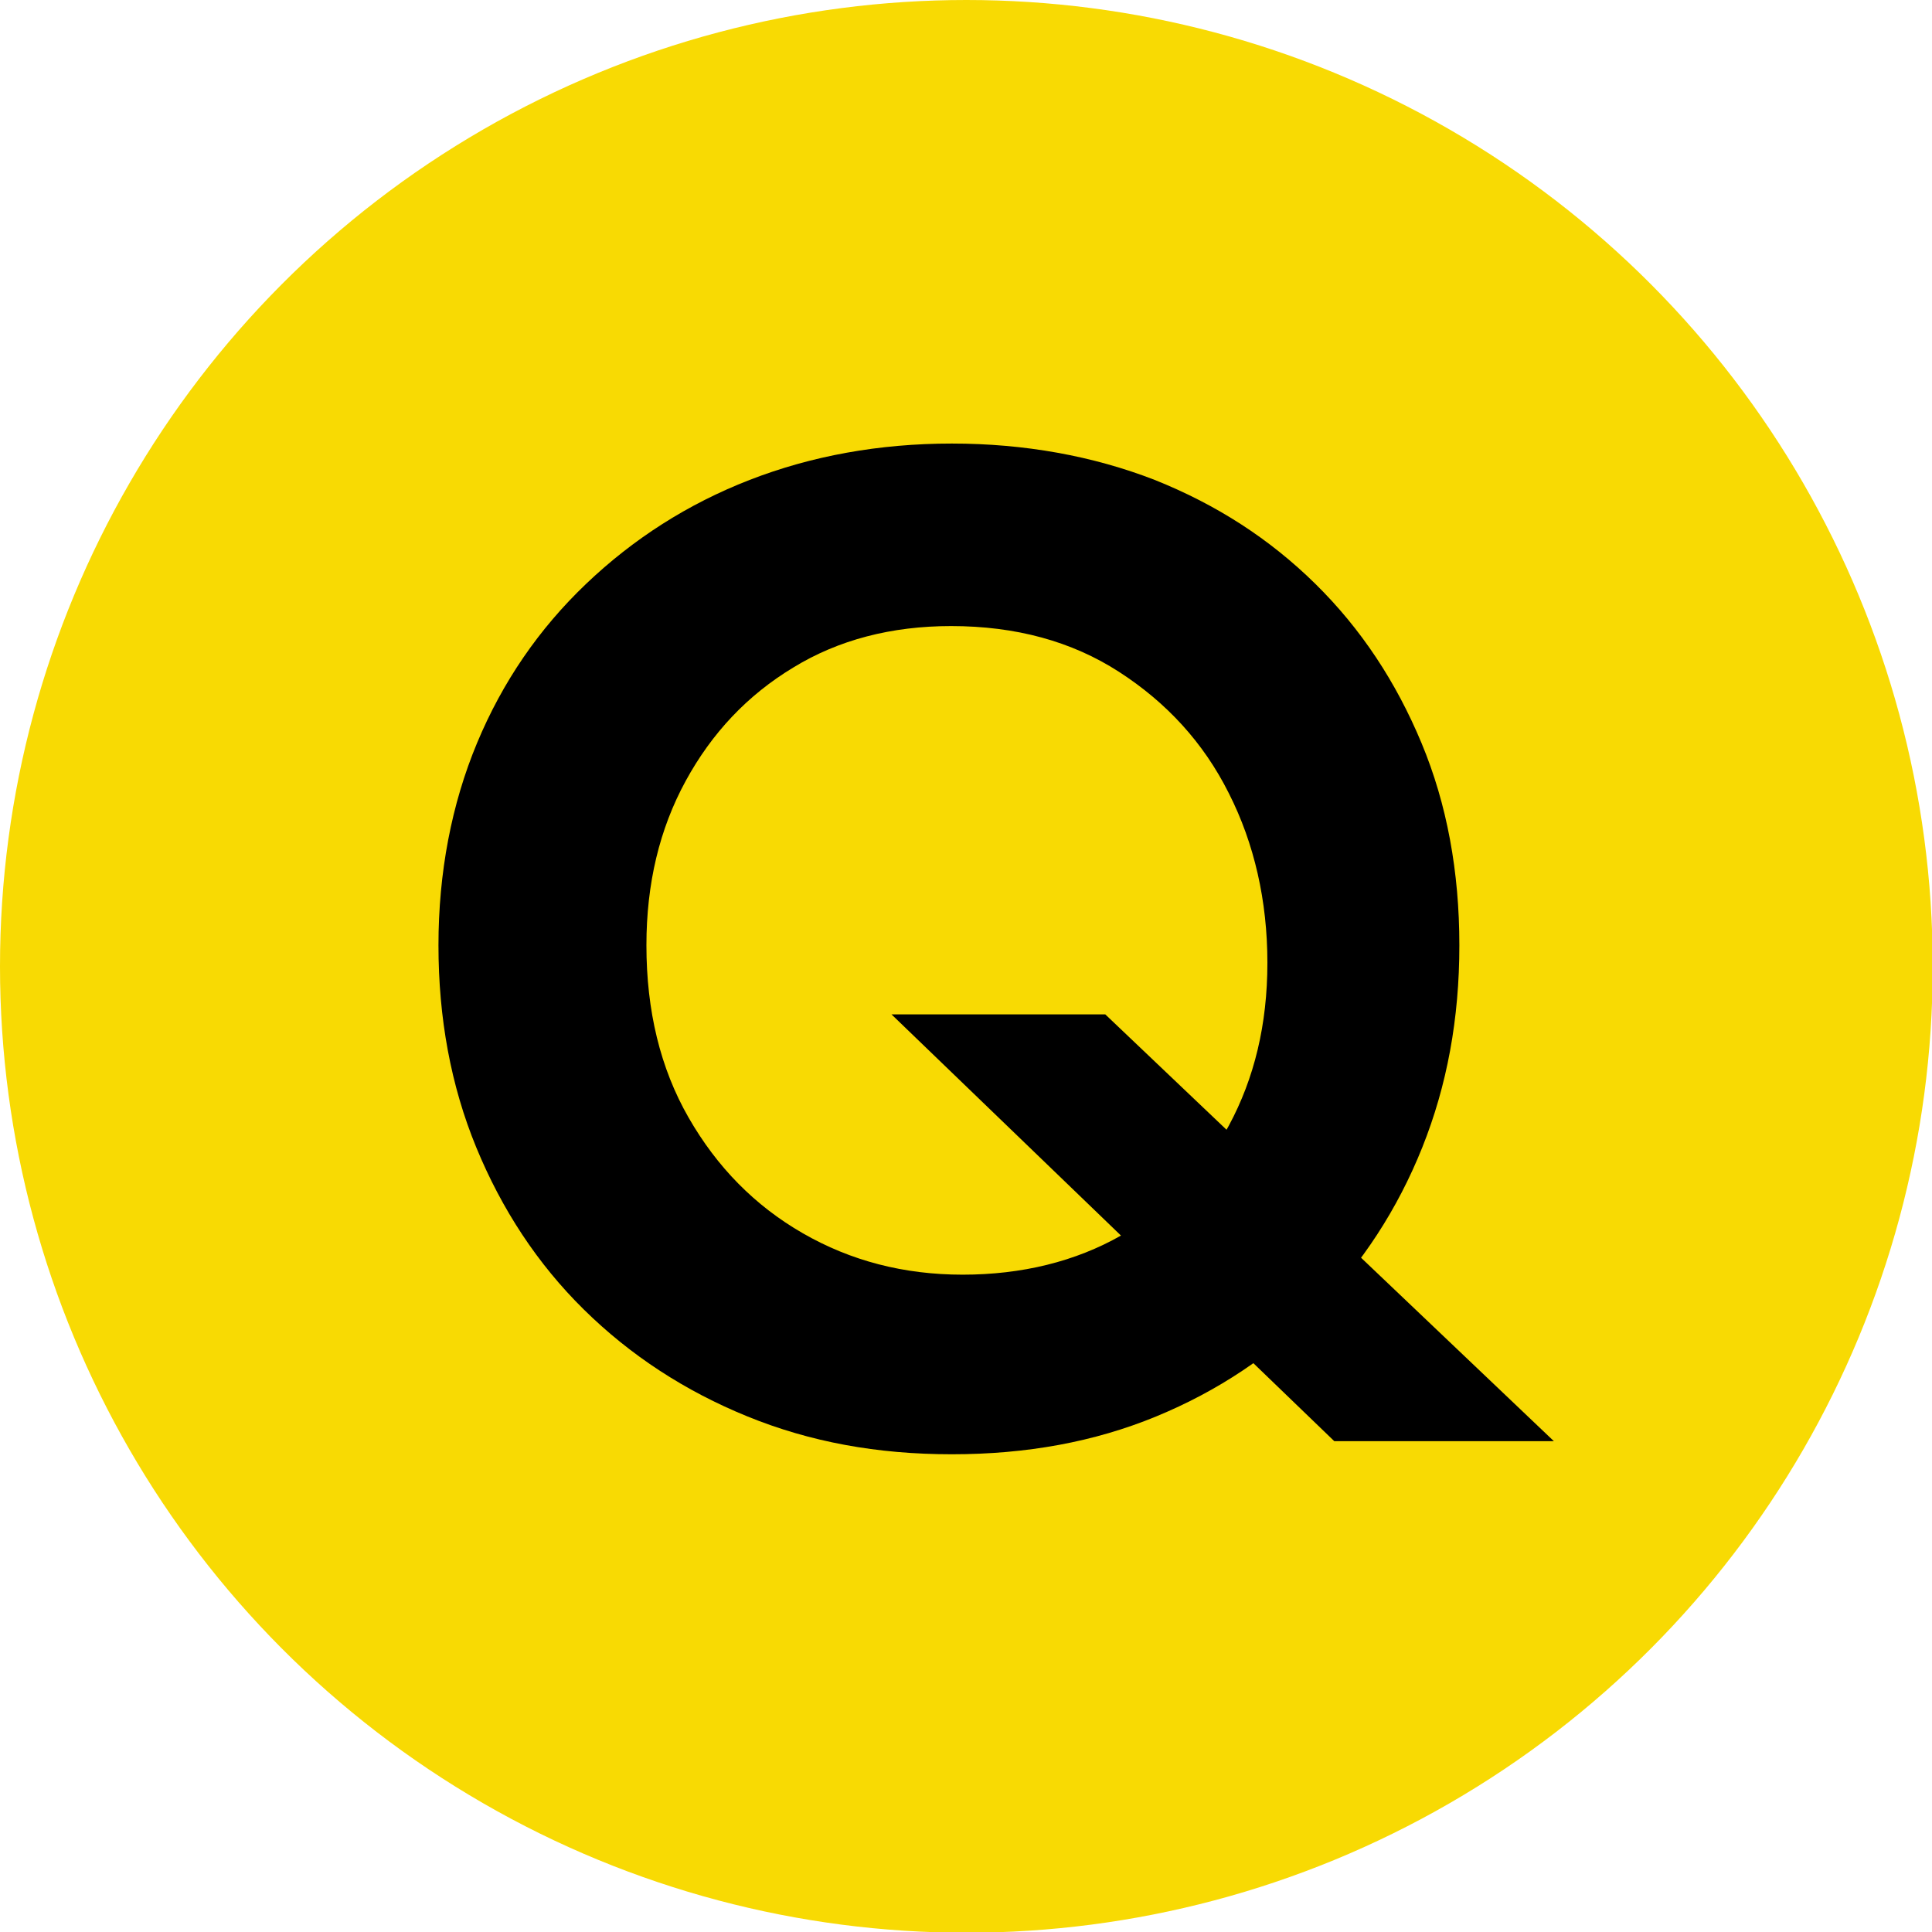
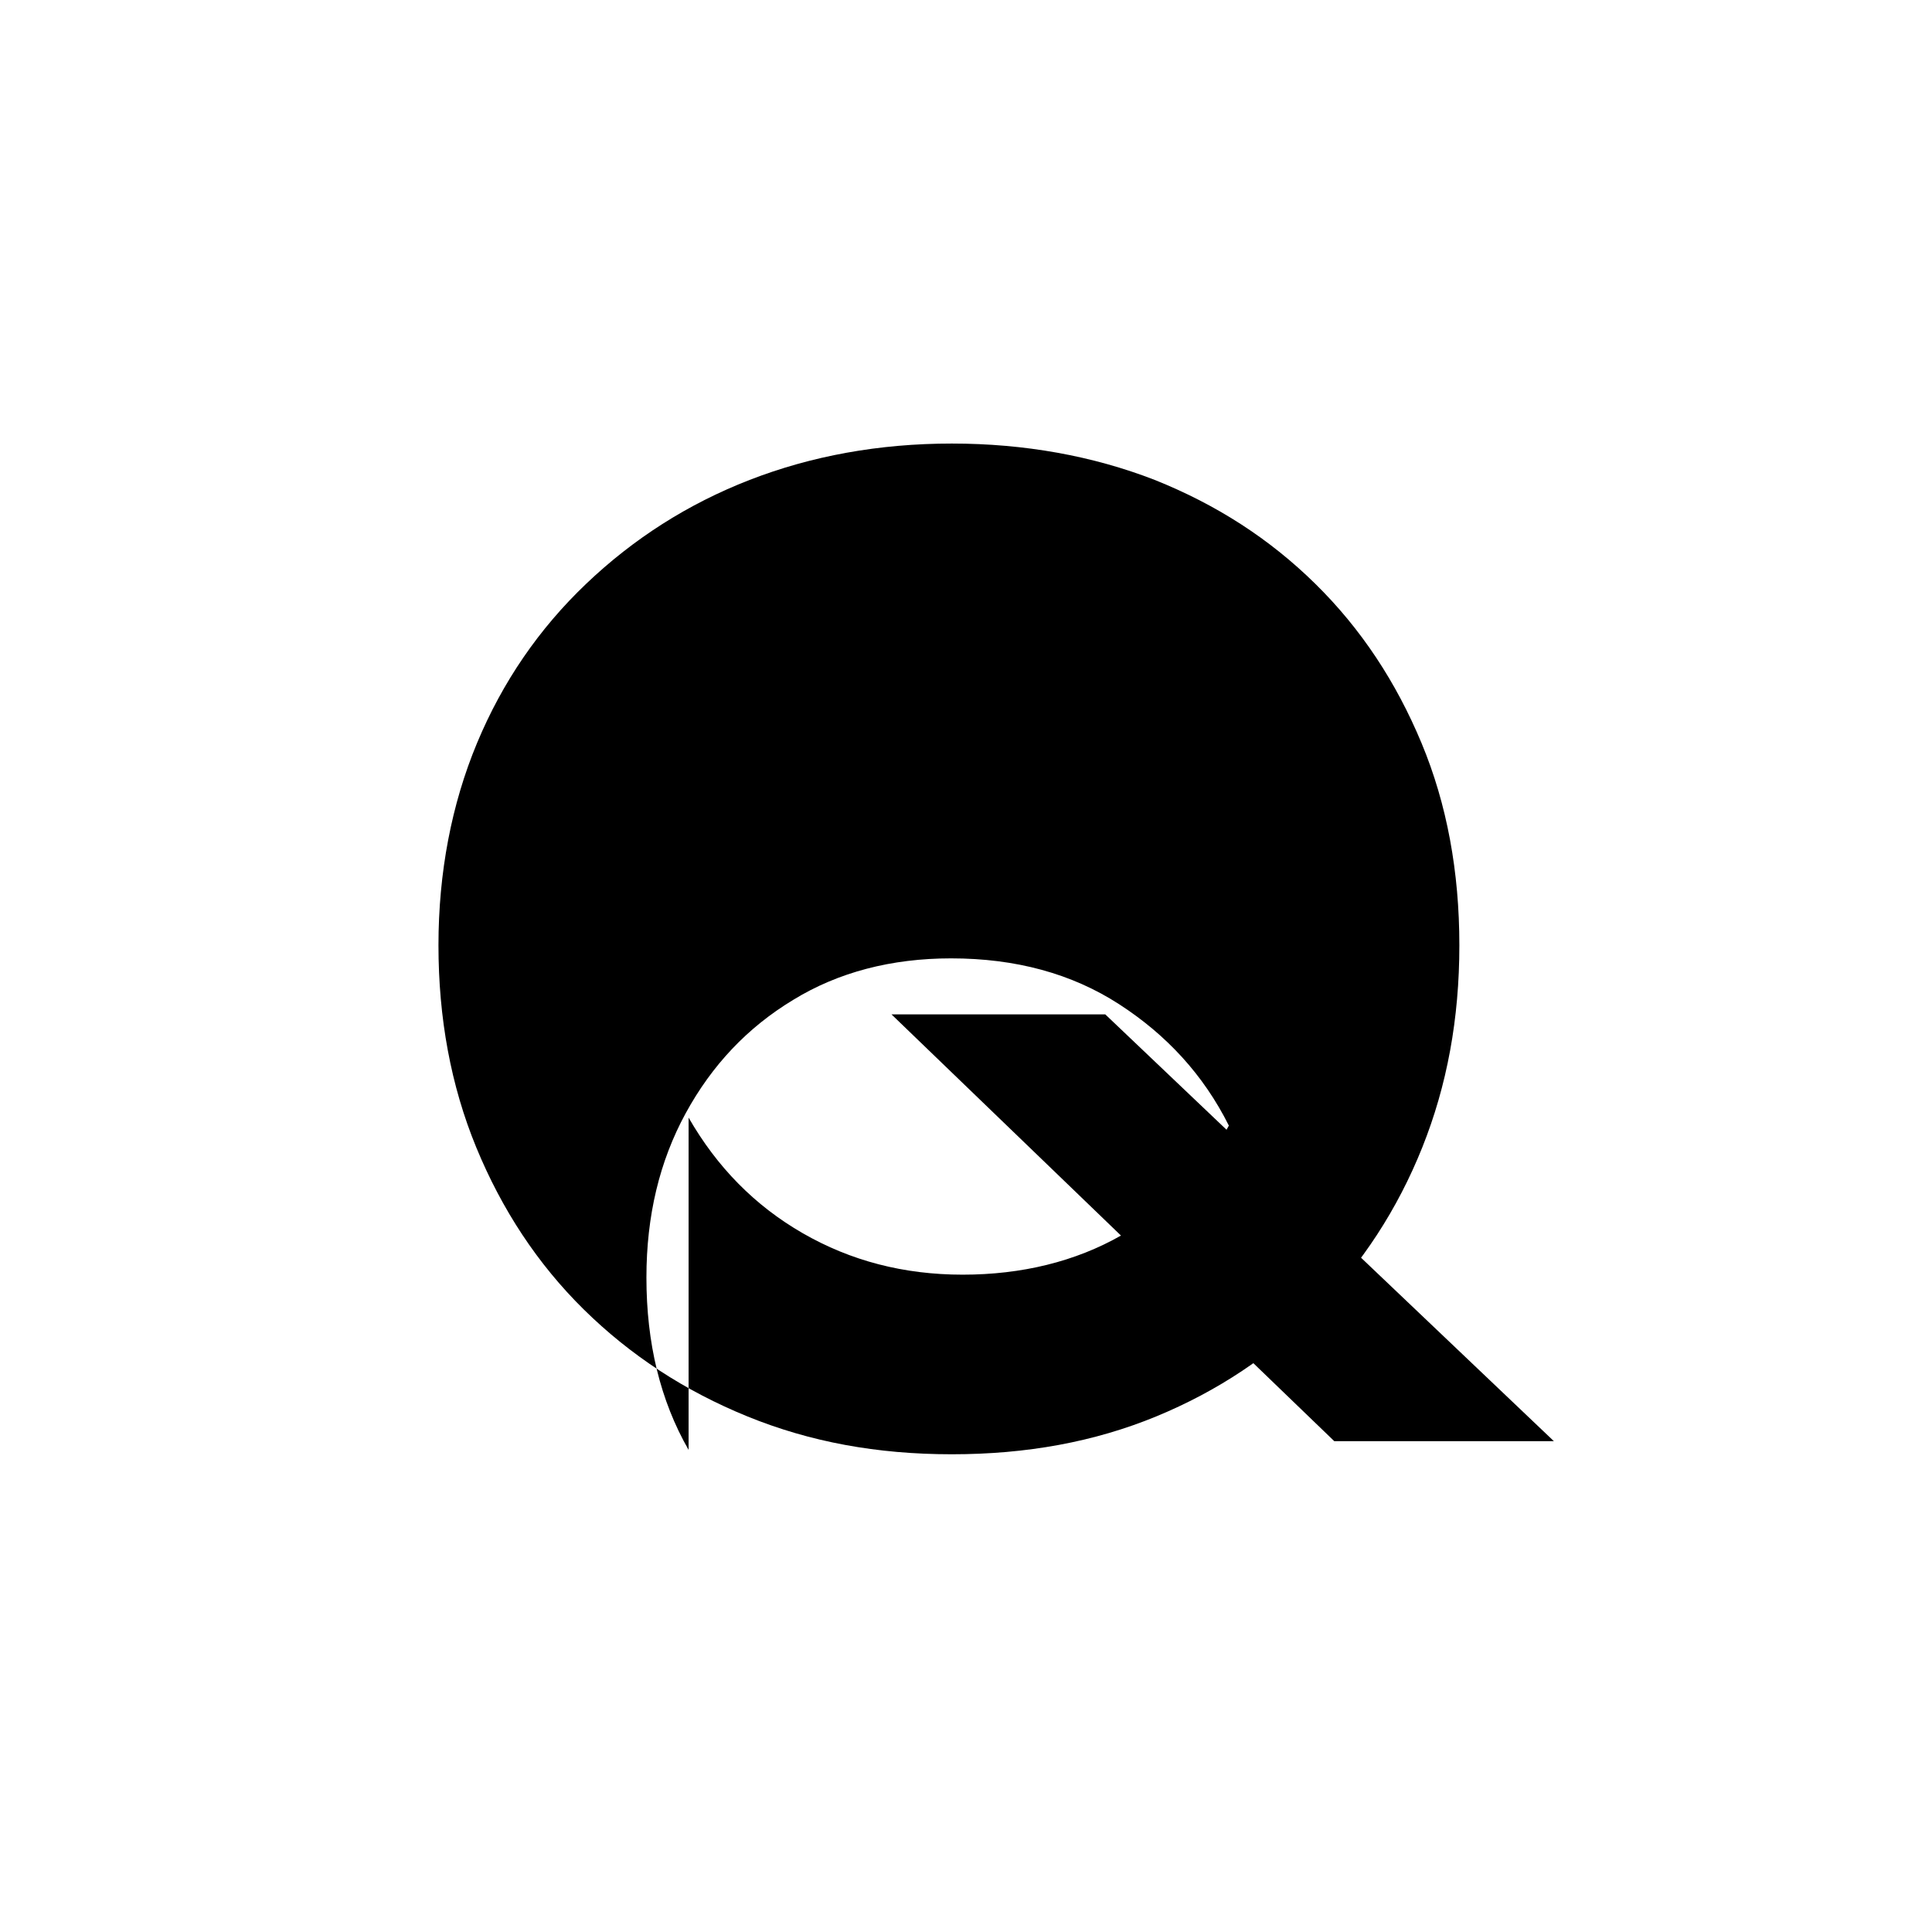
<svg xmlns="http://www.w3.org/2000/svg" id="Layer_2" viewBox="0 0 26.57 26.57">
  <defs>
    <style>.cls-1{fill:#000;}.cls-1,.cls-2{stroke-width:0px;}.cls-2{fill:#f8da03;}</style>
  </defs>
  <g id="Layer_1-2">
-     <circle class="cls-2" cx="13.29" cy="13.29" r="13.29" />
-     <path class="cls-1" d="M6.56,10.22c.35-.84.85-1.57,1.5-2.19s1.4-1.1,2.25-1.43c.85-.33,1.78-.5,2.78-.5s1.94.17,2.79.5c.85.34,1.58.81,2.21,1.43.63.62,1.11,1.35,1.46,2.19.35.84.52,1.77.52,2.78s-.17,1.93-.51,2.78c-.34.85-.83,1.6-1.45,2.23-.63.63-1.36,1.12-2.21,1.47-.85.35-1.78.52-2.81.52s-1.95-.17-2.81-.52-1.61-.84-2.25-1.47c-.64-.63-1.13-1.38-1.48-2.23-.35-.85-.52-1.78-.52-2.78s.18-1.94.53-2.78ZM9.47,15.37c.39.68.91,1.21,1.57,1.59.66.38,1.39.57,2.2.57s1.55-.18,2.18-.54c.63-.36,1.13-.86,1.48-1.51s.53-1.39.53-2.24-.18-1.64-.53-2.33c-.35-.7-.86-1.25-1.51-1.67-.65-.42-1.42-.63-2.31-.63-.82,0-1.55.19-2.17.57-.63.38-1.12.9-1.48,1.56s-.54,1.41-.54,2.26c0,.9.19,1.69.58,2.37ZM15.2,13.95l6.17,5.87h-3.02l-6.09-5.87h2.94Z" />
+     <path class="cls-1" d="M6.56,10.22c.35-.84.85-1.57,1.5-2.19s1.4-1.1,2.25-1.43c.85-.33,1.78-.5,2.78-.5s1.94.17,2.79.5c.85.34,1.58.81,2.21,1.43.63.62,1.11,1.35,1.46,2.19.35.84.52,1.77.52,2.78s-.17,1.93-.51,2.78c-.34.85-.83,1.6-1.45,2.23-.63.63-1.36,1.12-2.21,1.47-.85.35-1.78.52-2.81.52s-1.95-.17-2.81-.52-1.61-.84-2.25-1.47c-.64-.63-1.13-1.38-1.48-2.23-.35-.85-.52-1.78-.52-2.78s.18-1.94.53-2.78ZM9.47,15.37c.39.68.91,1.21,1.57,1.59.66.38,1.39.57,2.2.57s1.55-.18,2.18-.54c.63-.36,1.13-.86,1.48-1.51c-.35-.7-.86-1.25-1.51-1.67-.65-.42-1.42-.63-2.31-.63-.82,0-1.55.19-2.17.57-.63.38-1.12.9-1.48,1.56s-.54,1.41-.54,2.26c0,.9.19,1.69.58,2.37ZM15.2,13.95l6.17,5.87h-3.02l-6.09-5.87h2.94Z" />
  </g>
</svg>